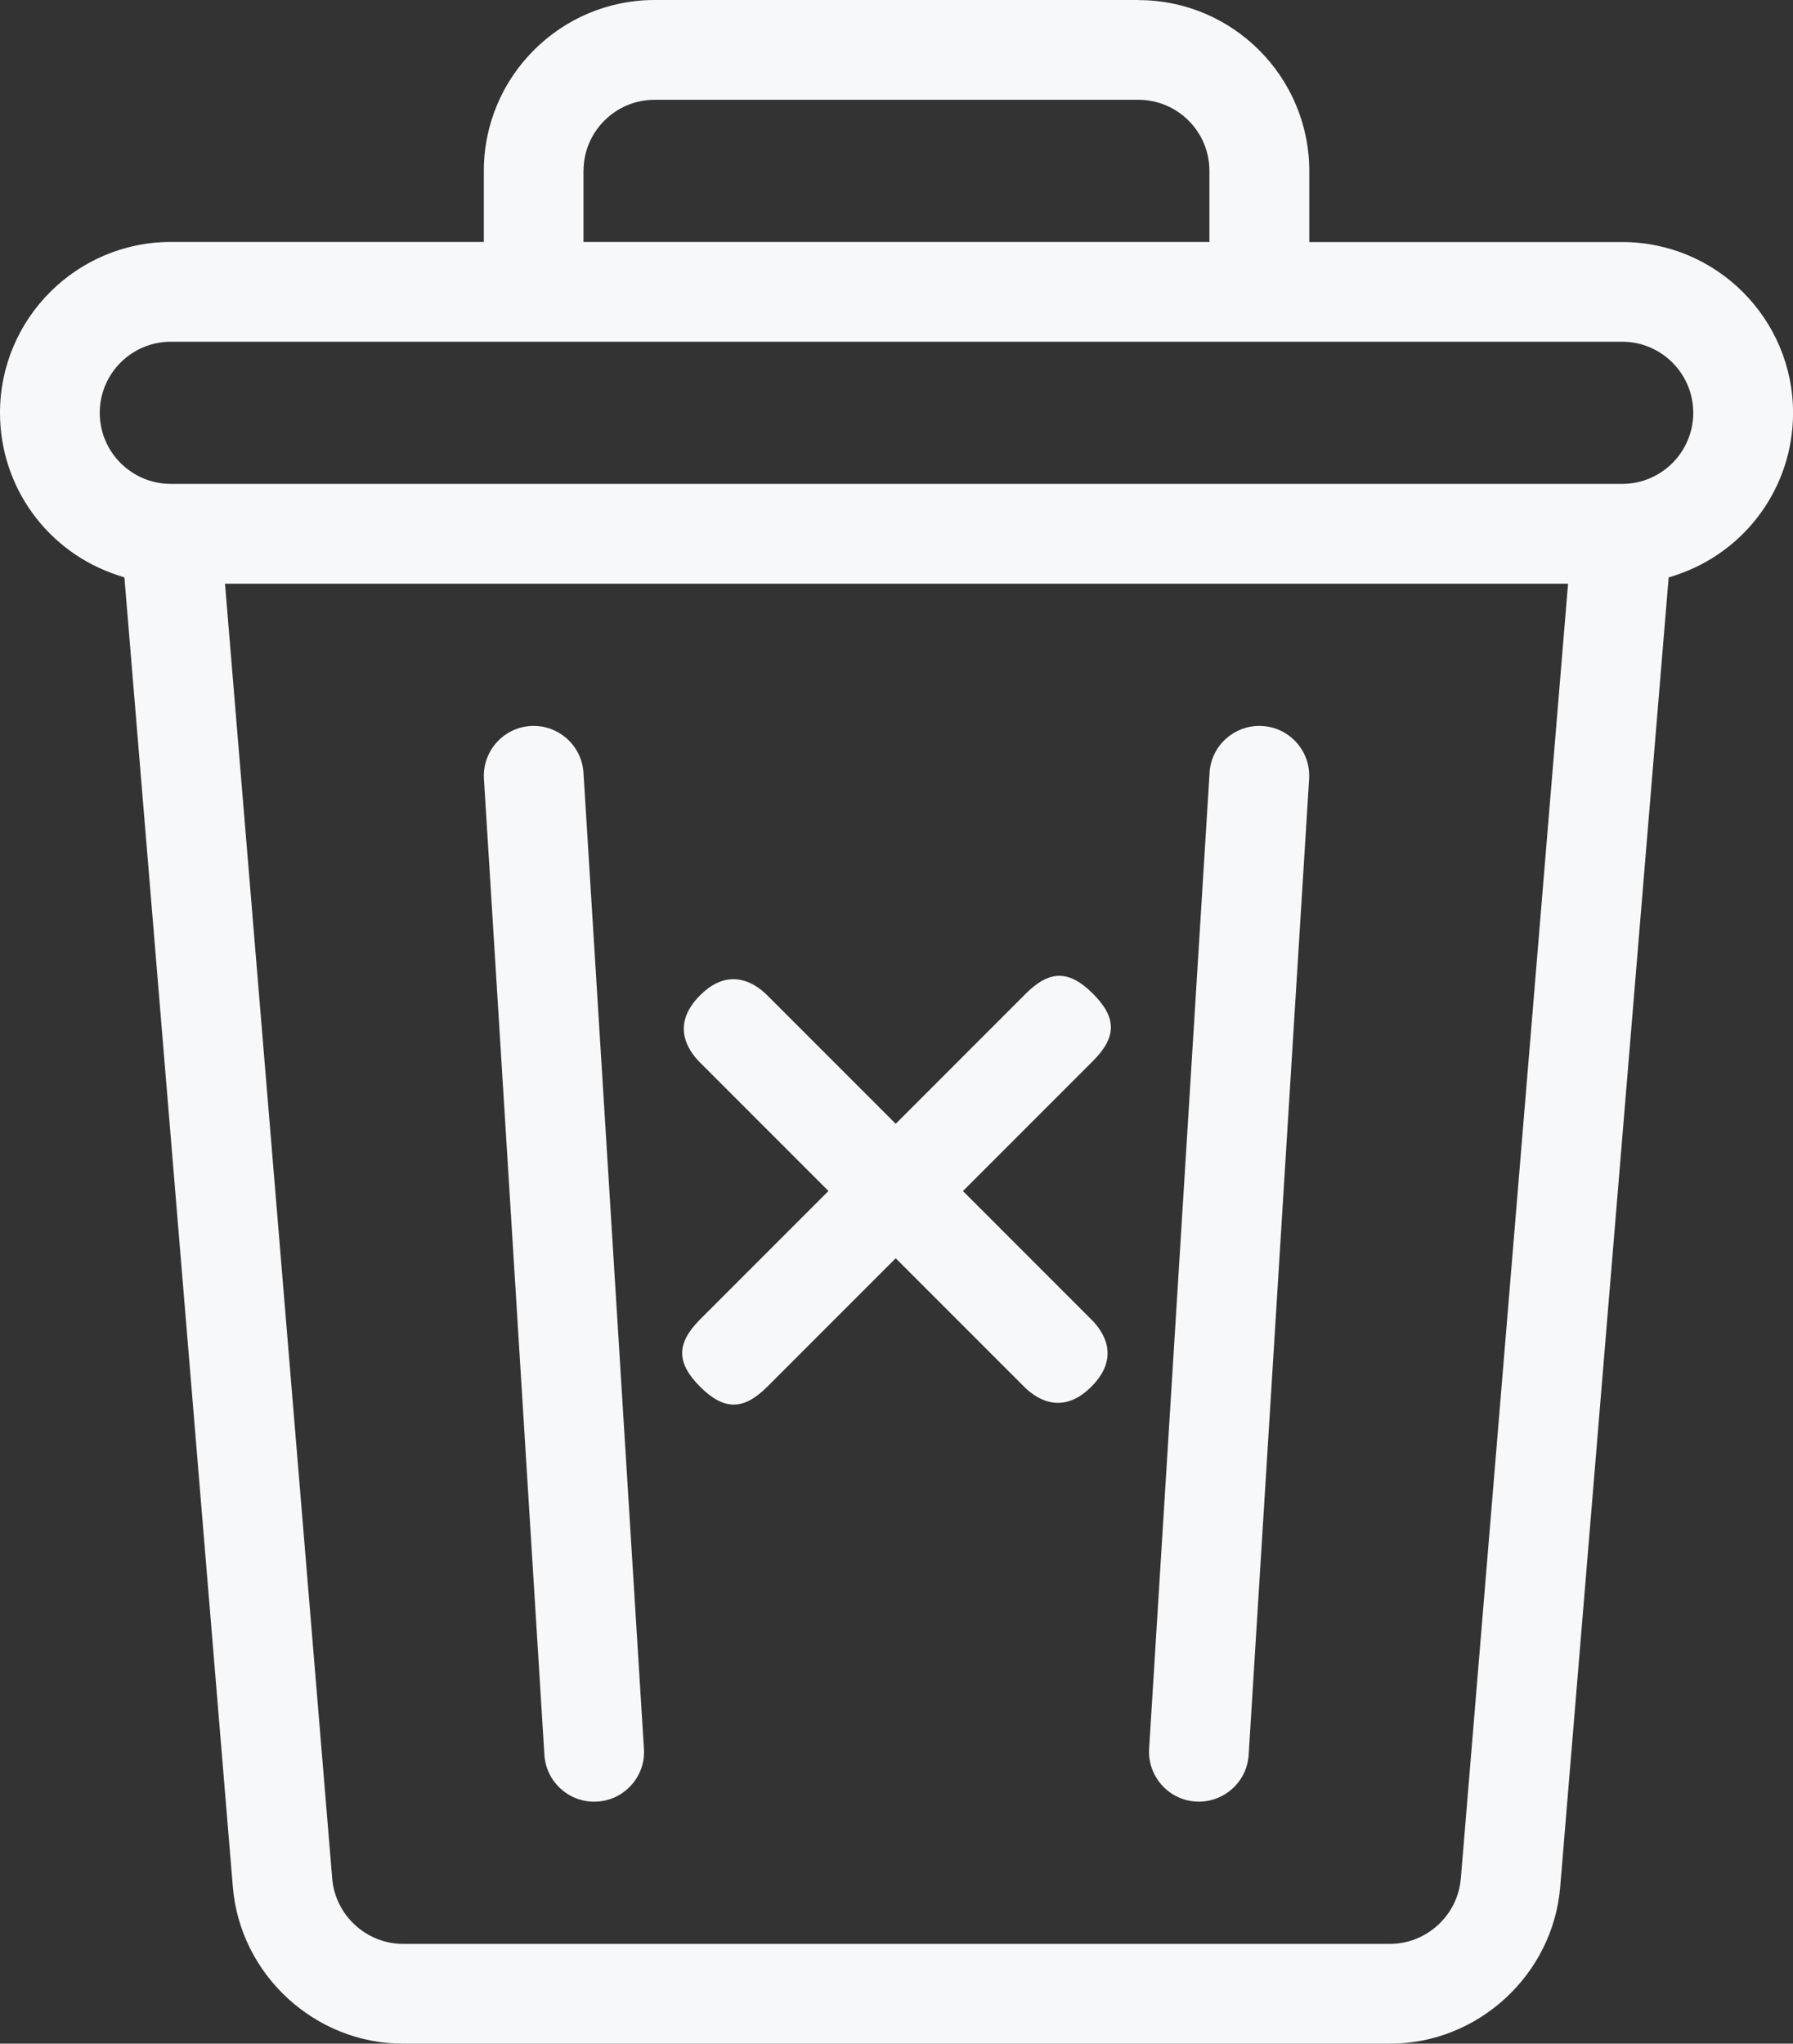
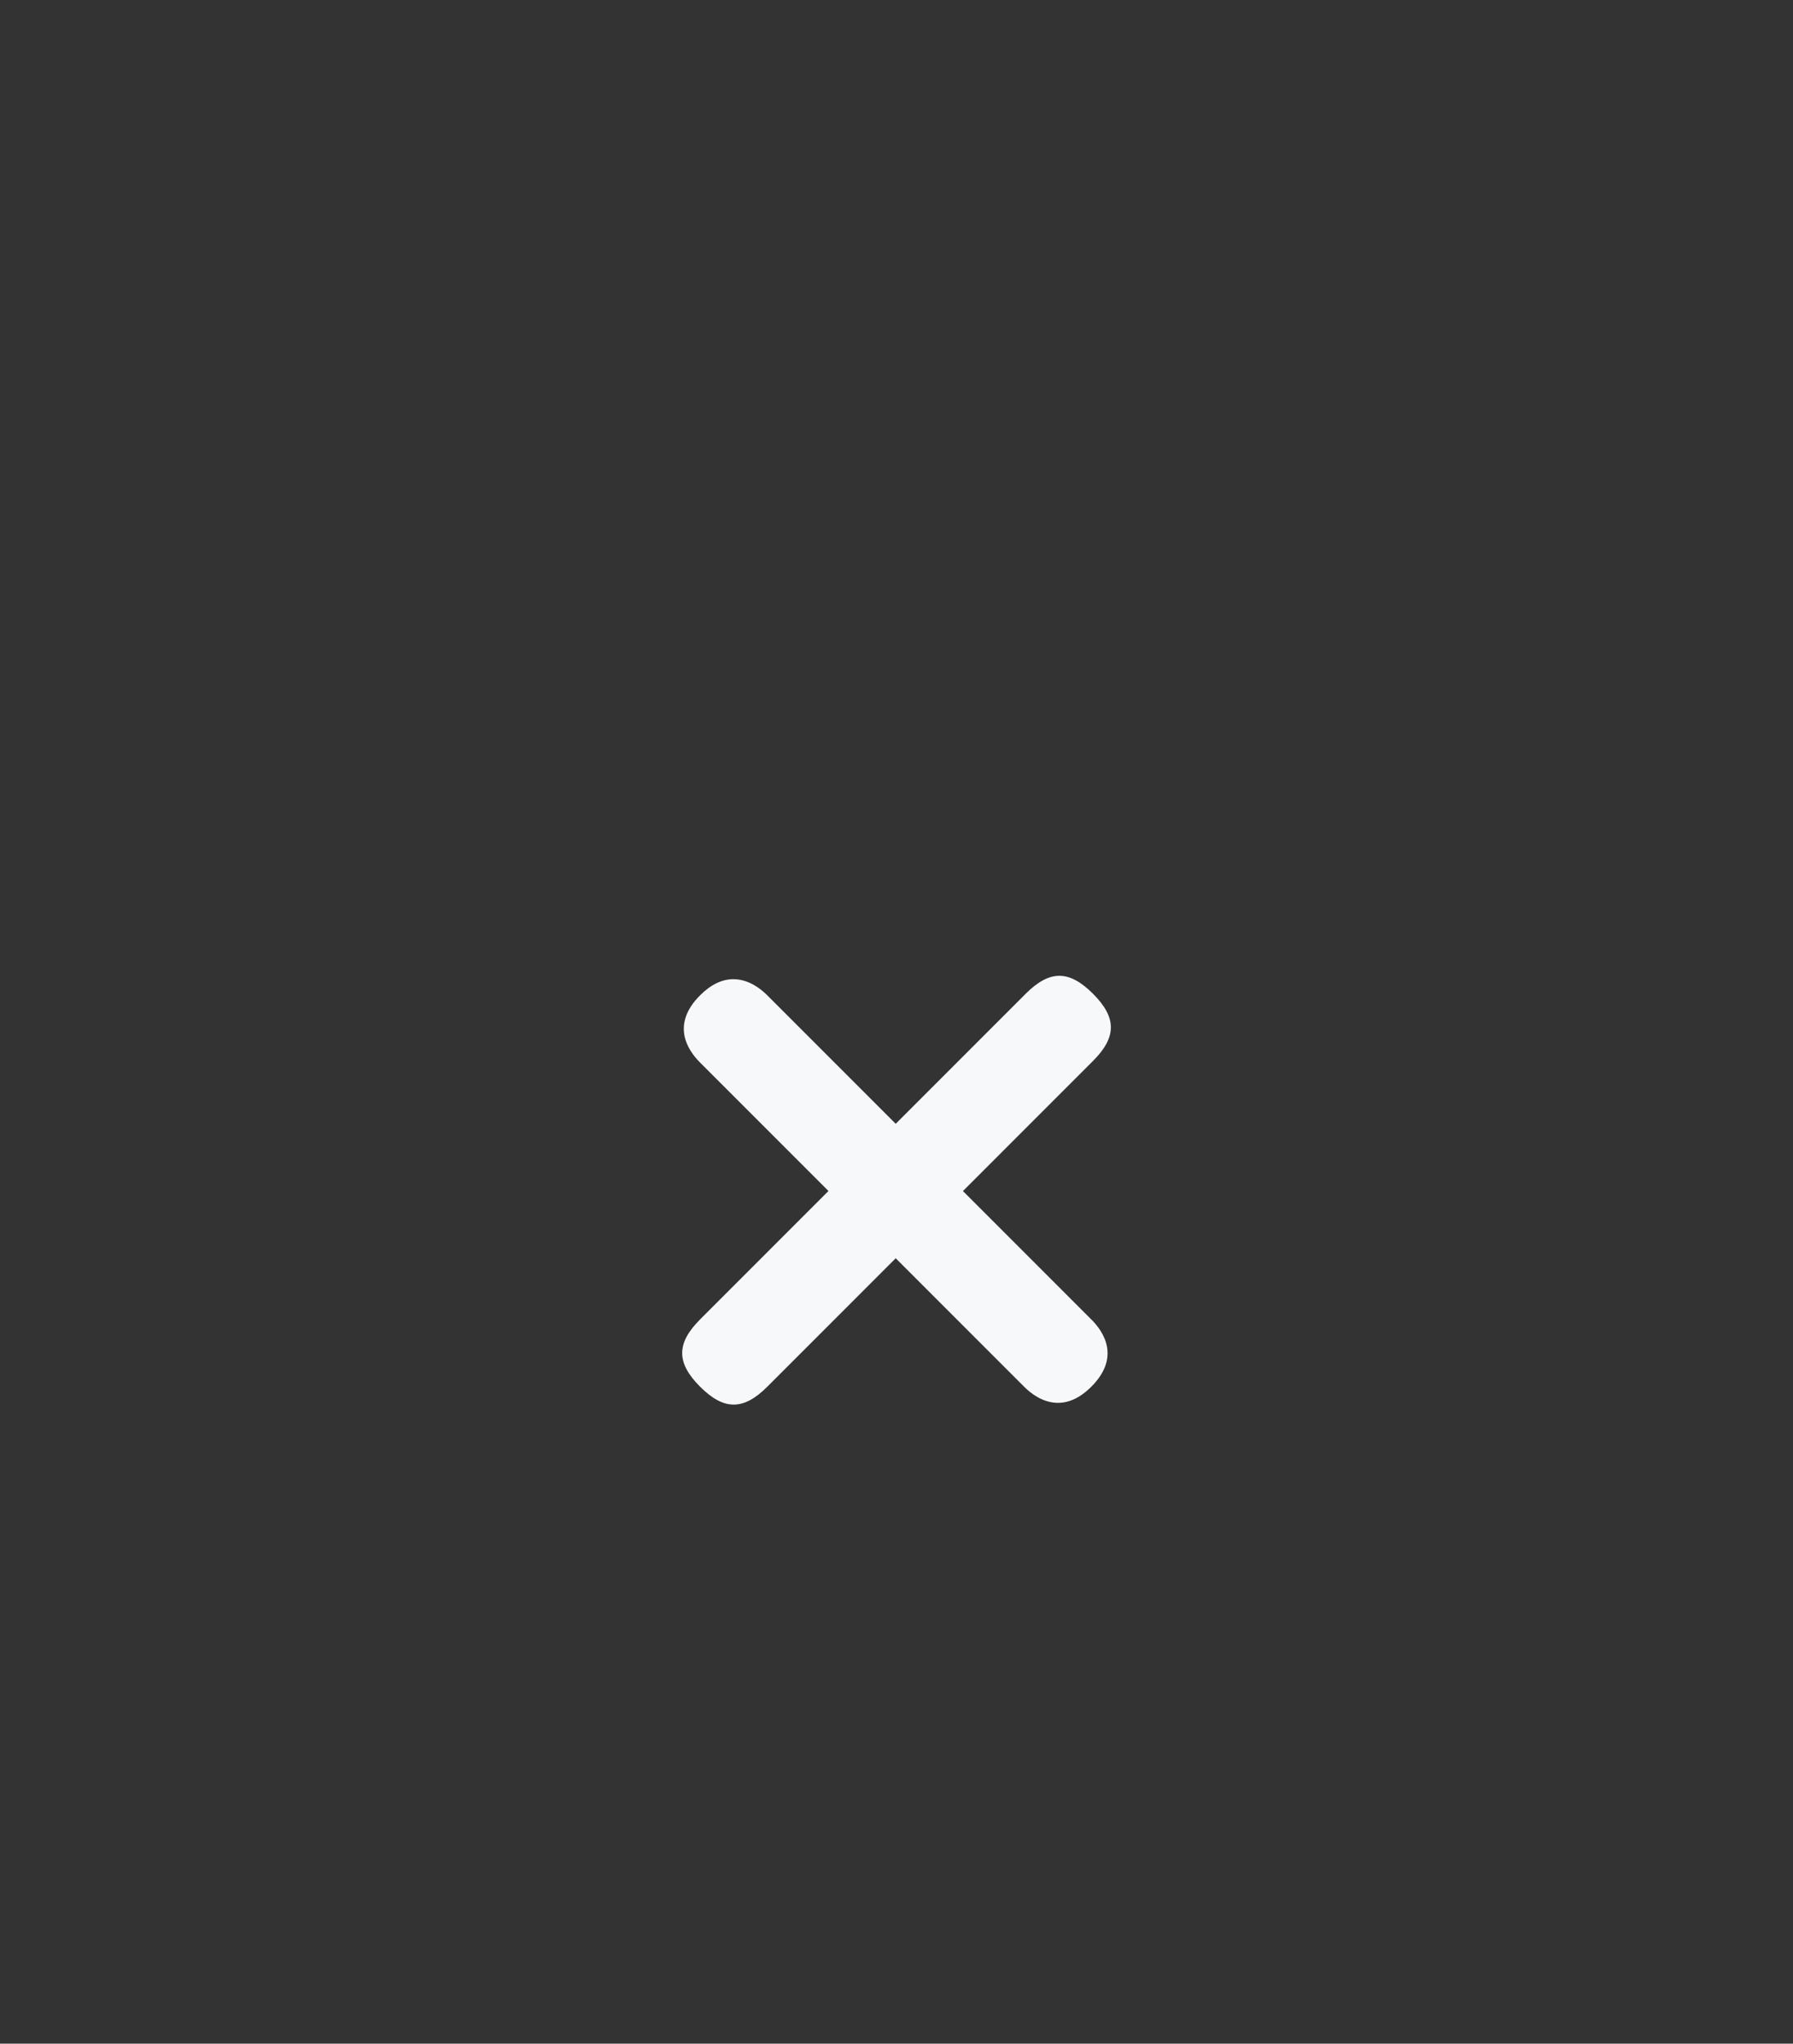
<svg xmlns="http://www.w3.org/2000/svg" id="Layer_2" data-name="Layer 2" viewBox="0 0 338.12 385.26">
  <rect x="0" y="0" width="338.12" height="385.26" fill="#333333" stroke="none" />
  <defs>
    <style> .cls-1 { fill: #f7f8fa; } </style>
  </defs>
  <g id="Layer_1-2" data-name="Layer 1">
    <g>
-       <path class="cls-1" d="M214.68,0h-91.23c-17.76,0-32.21,14.45-32.21,32.21v13.4h-59.02C14.45,45.62,0,60.07,0,77.83c0,13.95,8.92,26.25,22.2,30.61l1.26.41,20.45,246.87c1.38,16.56,15.48,29.54,32.1,29.54h186.11c16.62,0,30.72-12.98,32.1-29.54l20.45-246.86,1.26-.41c13.28-4.36,22.2-16.66,22.2-30.61,0-17.76-14.45-32.21-32.21-32.21h-59.02v-13.4c0-17.76-14.45-32.21-32.21-32.21ZM110.04,32.21c0-7.39,6.01-13.4,13.4-13.4h91.23c7.39,0,13.4,6.01,13.4,13.4v13.4h-118.04v-13.4ZM275.47,354.16c-.57,6.89-6.44,12.29-13.36,12.29H76.01c-6.92,0-12.78-5.4-13.36-12.29l-20.22-244.12h253.27l-20.22,244.12ZM305.91,64.42c7.39,0,13.4,6.01,13.4,13.4s-6.01,13.4-13.4,13.4H32.21c-7.39,0-13.4-6.01-13.4-13.4s6.01-13.4,13.4-13.4h273.7Z" />
-       <path class="cls-1" d="M121.43,329.66l-11.4-183.99c-.16-2.5-1.28-4.8-3.17-6.47-1.74-1.53-3.92-2.36-6.2-2.36-.2,0-.4,0-.59.02-5.18.32-9.13,4.79-8.81,9.97l11.4,183.99c.31,4.95,4.42,8.82,9.38,8.82,2.63,0,5.07-1.05,6.86-2.96,1.8-1.91,2.7-4.4,2.53-7.02Z" />
-       <path class="cls-1" d="M228.1,145.67l-11.4,183.98c-.32,5.17,3.63,9.65,8.8,9.97,5.17.31,9.65-3.63,9.97-8.8l11.4-183.99c.16-2.51-.68-4.92-2.34-6.81-1.66-1.88-3.96-3-6.47-3.16h0c-.2-.01-.4-.02-.59-.02-2.29,0-4.47.83-6.21,2.36-1.89,1.66-3.01,3.96-3.17,6.47Z" />
-     </g>
+       </g>
    <path class="cls-1" d="M205.8,248.74l-24.21-24.21,24.52-24.52c4.5-4.5,4.5-8.18,0-12.68-4.5-4.5-8.18-4.5-12.68,0l-24.52,24.52-24.21-24.21c-1.28-1.28-3.34-2.84-5.9-3.03-.17-.01-.33-.02-.5-.02-2.15,0-4.26,1.02-6.28,3.04-5.52,5.52-2.37,10.31,0,12.68l24.21,24.21-24.21,24.21c-4.5,4.5-4.5,8.18,0,12.68,4.5,4.5,8.18,4.5,12.68,0l24.21-24.21,24.21,24.21c1.28,1.28,3.34,2.84,5.9,3.03,2.33.17,4.61-.86,6.78-3.03,5.51-5.51,2.37-10.31,0-12.68Z" />
  </g>
</svg>